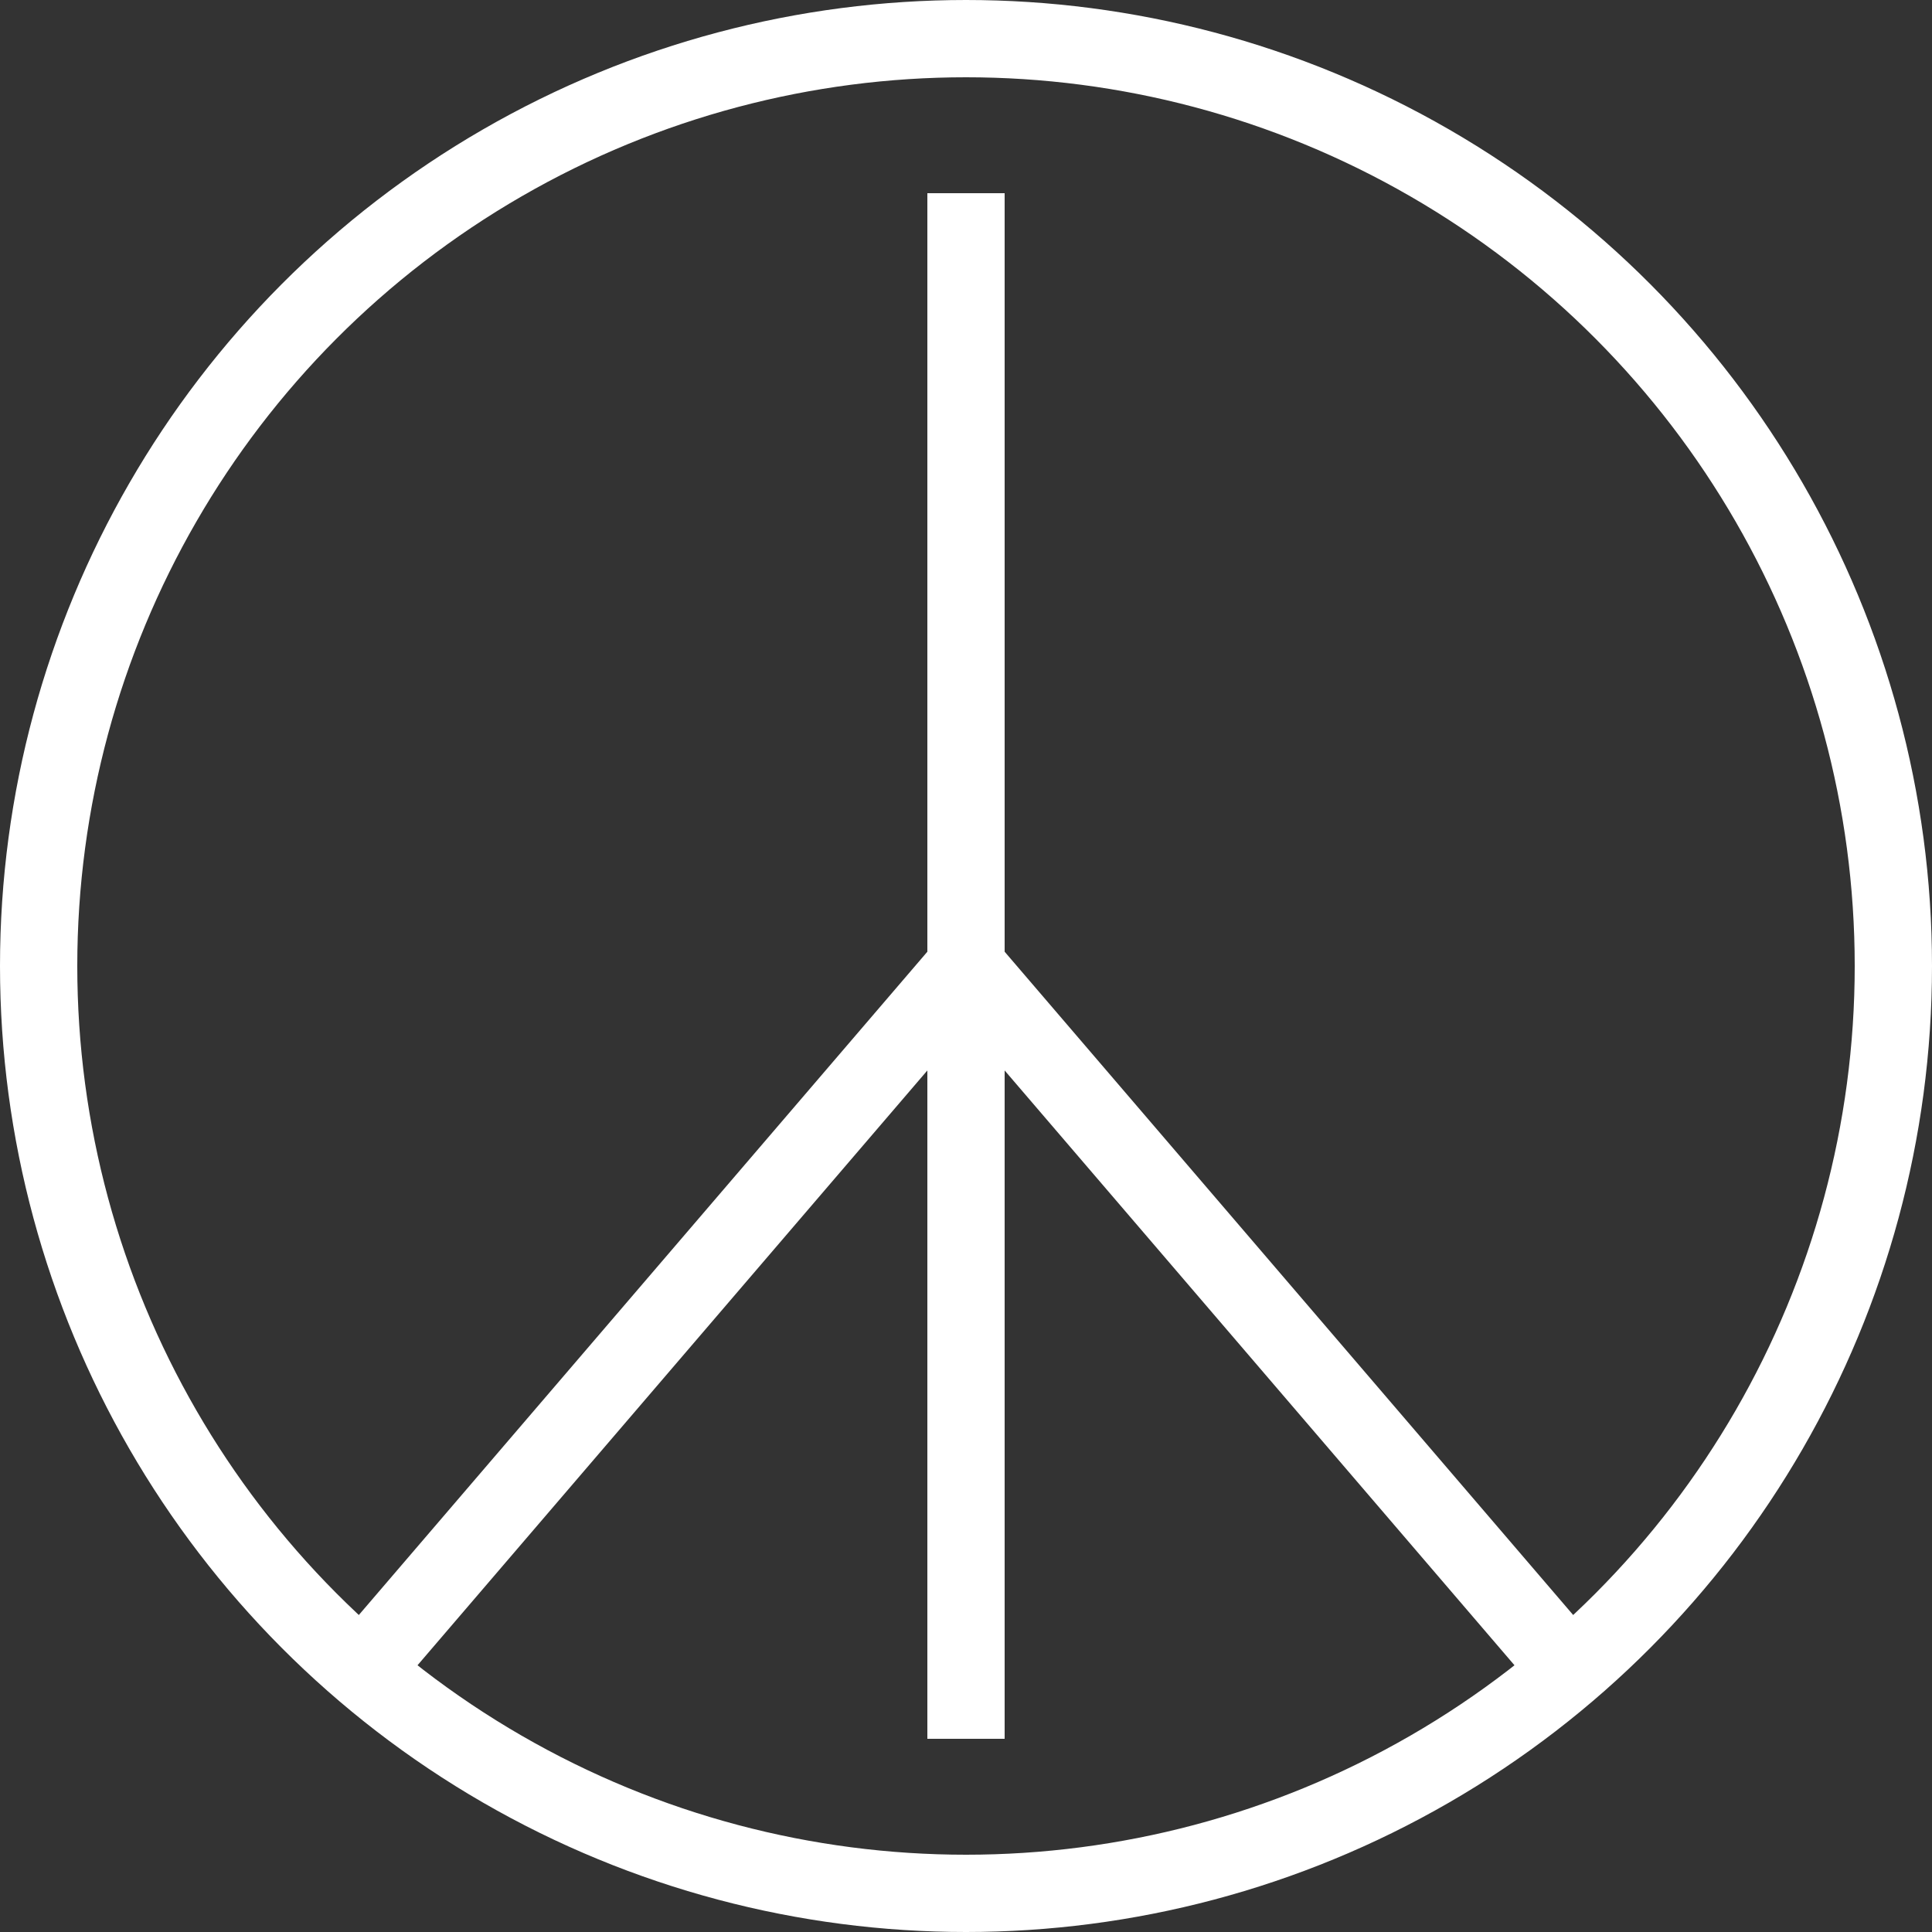
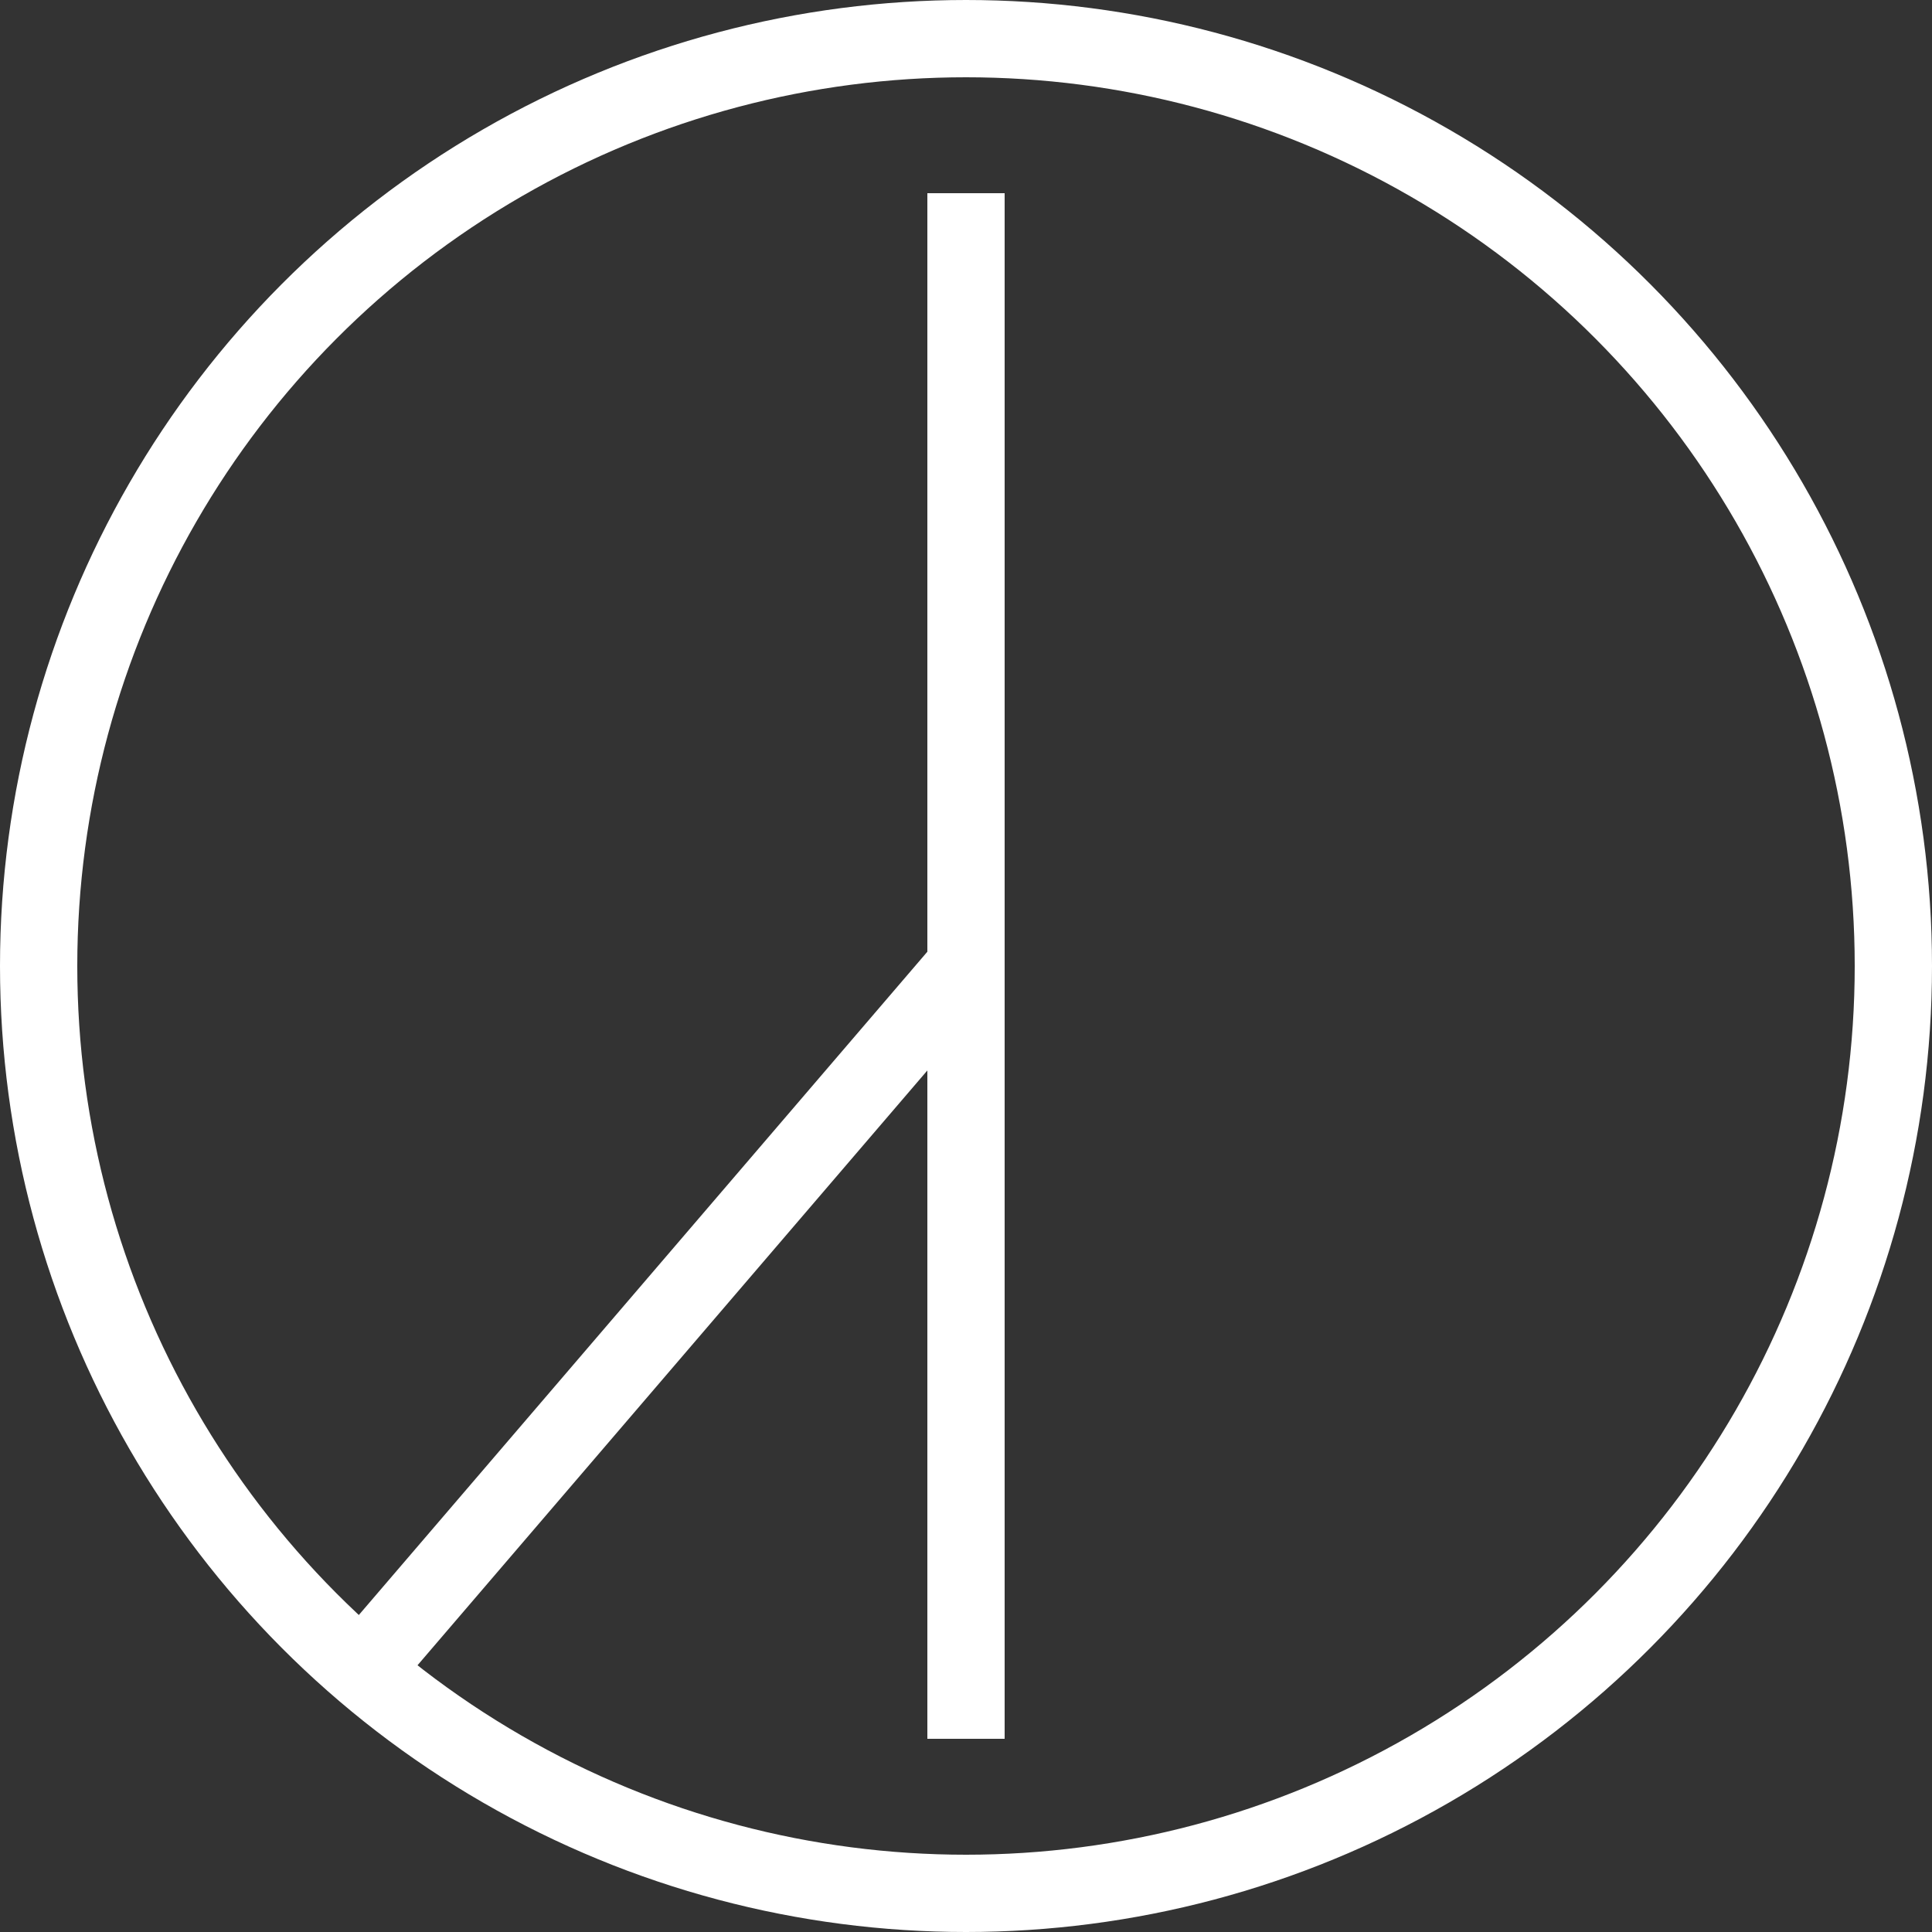
<svg xmlns="http://www.w3.org/2000/svg" viewBox="0 0 100 100" width="200" height="200">
  <rect x="0" y="0" width="100" height="100" fill="#333333" stroke="none" />
  <circle cx="50" cy="50" r="48" fill="none" stroke="white" stroke-width="4" />
  <line x1="50" y1="10" x2="50" y2="90" stroke="white" stroke-width="4" />
  <line x1="50" y1="50" x2="20" y2="85" stroke="white" stroke-width="4" />
-   <line x1="50" y1="50" x2="80" y2="85" stroke="white" stroke-width="4" />
</svg>